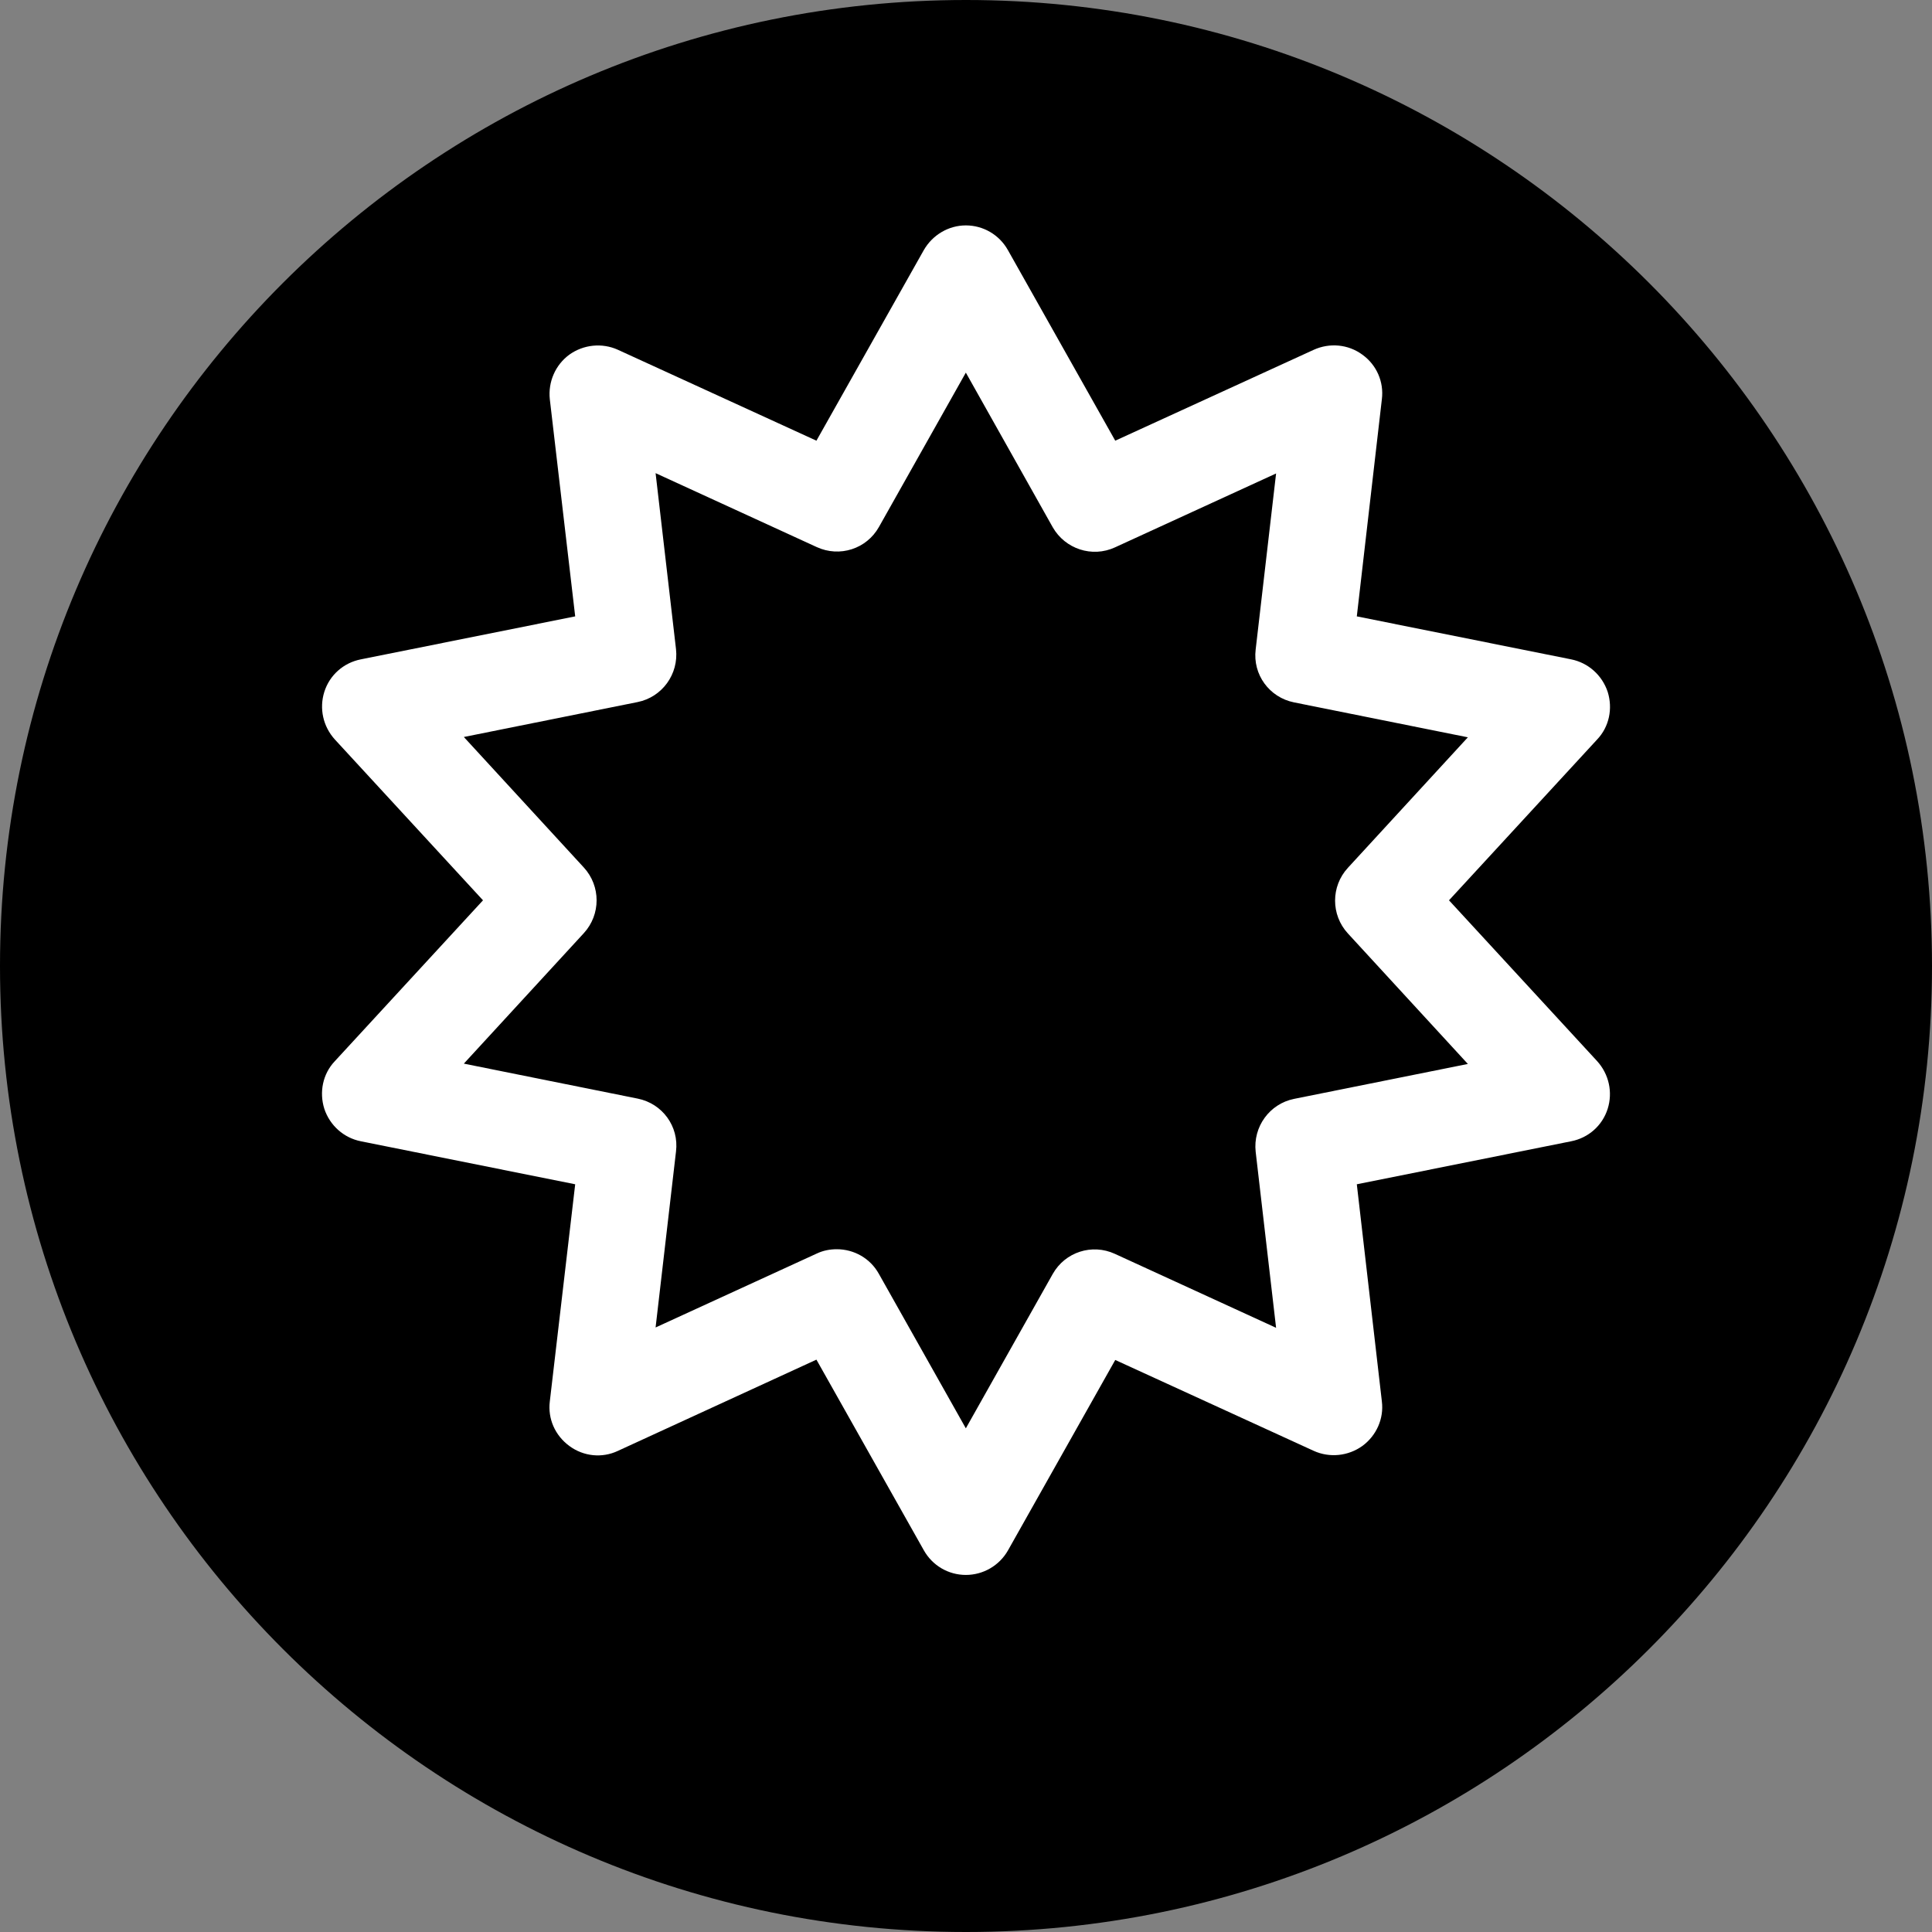
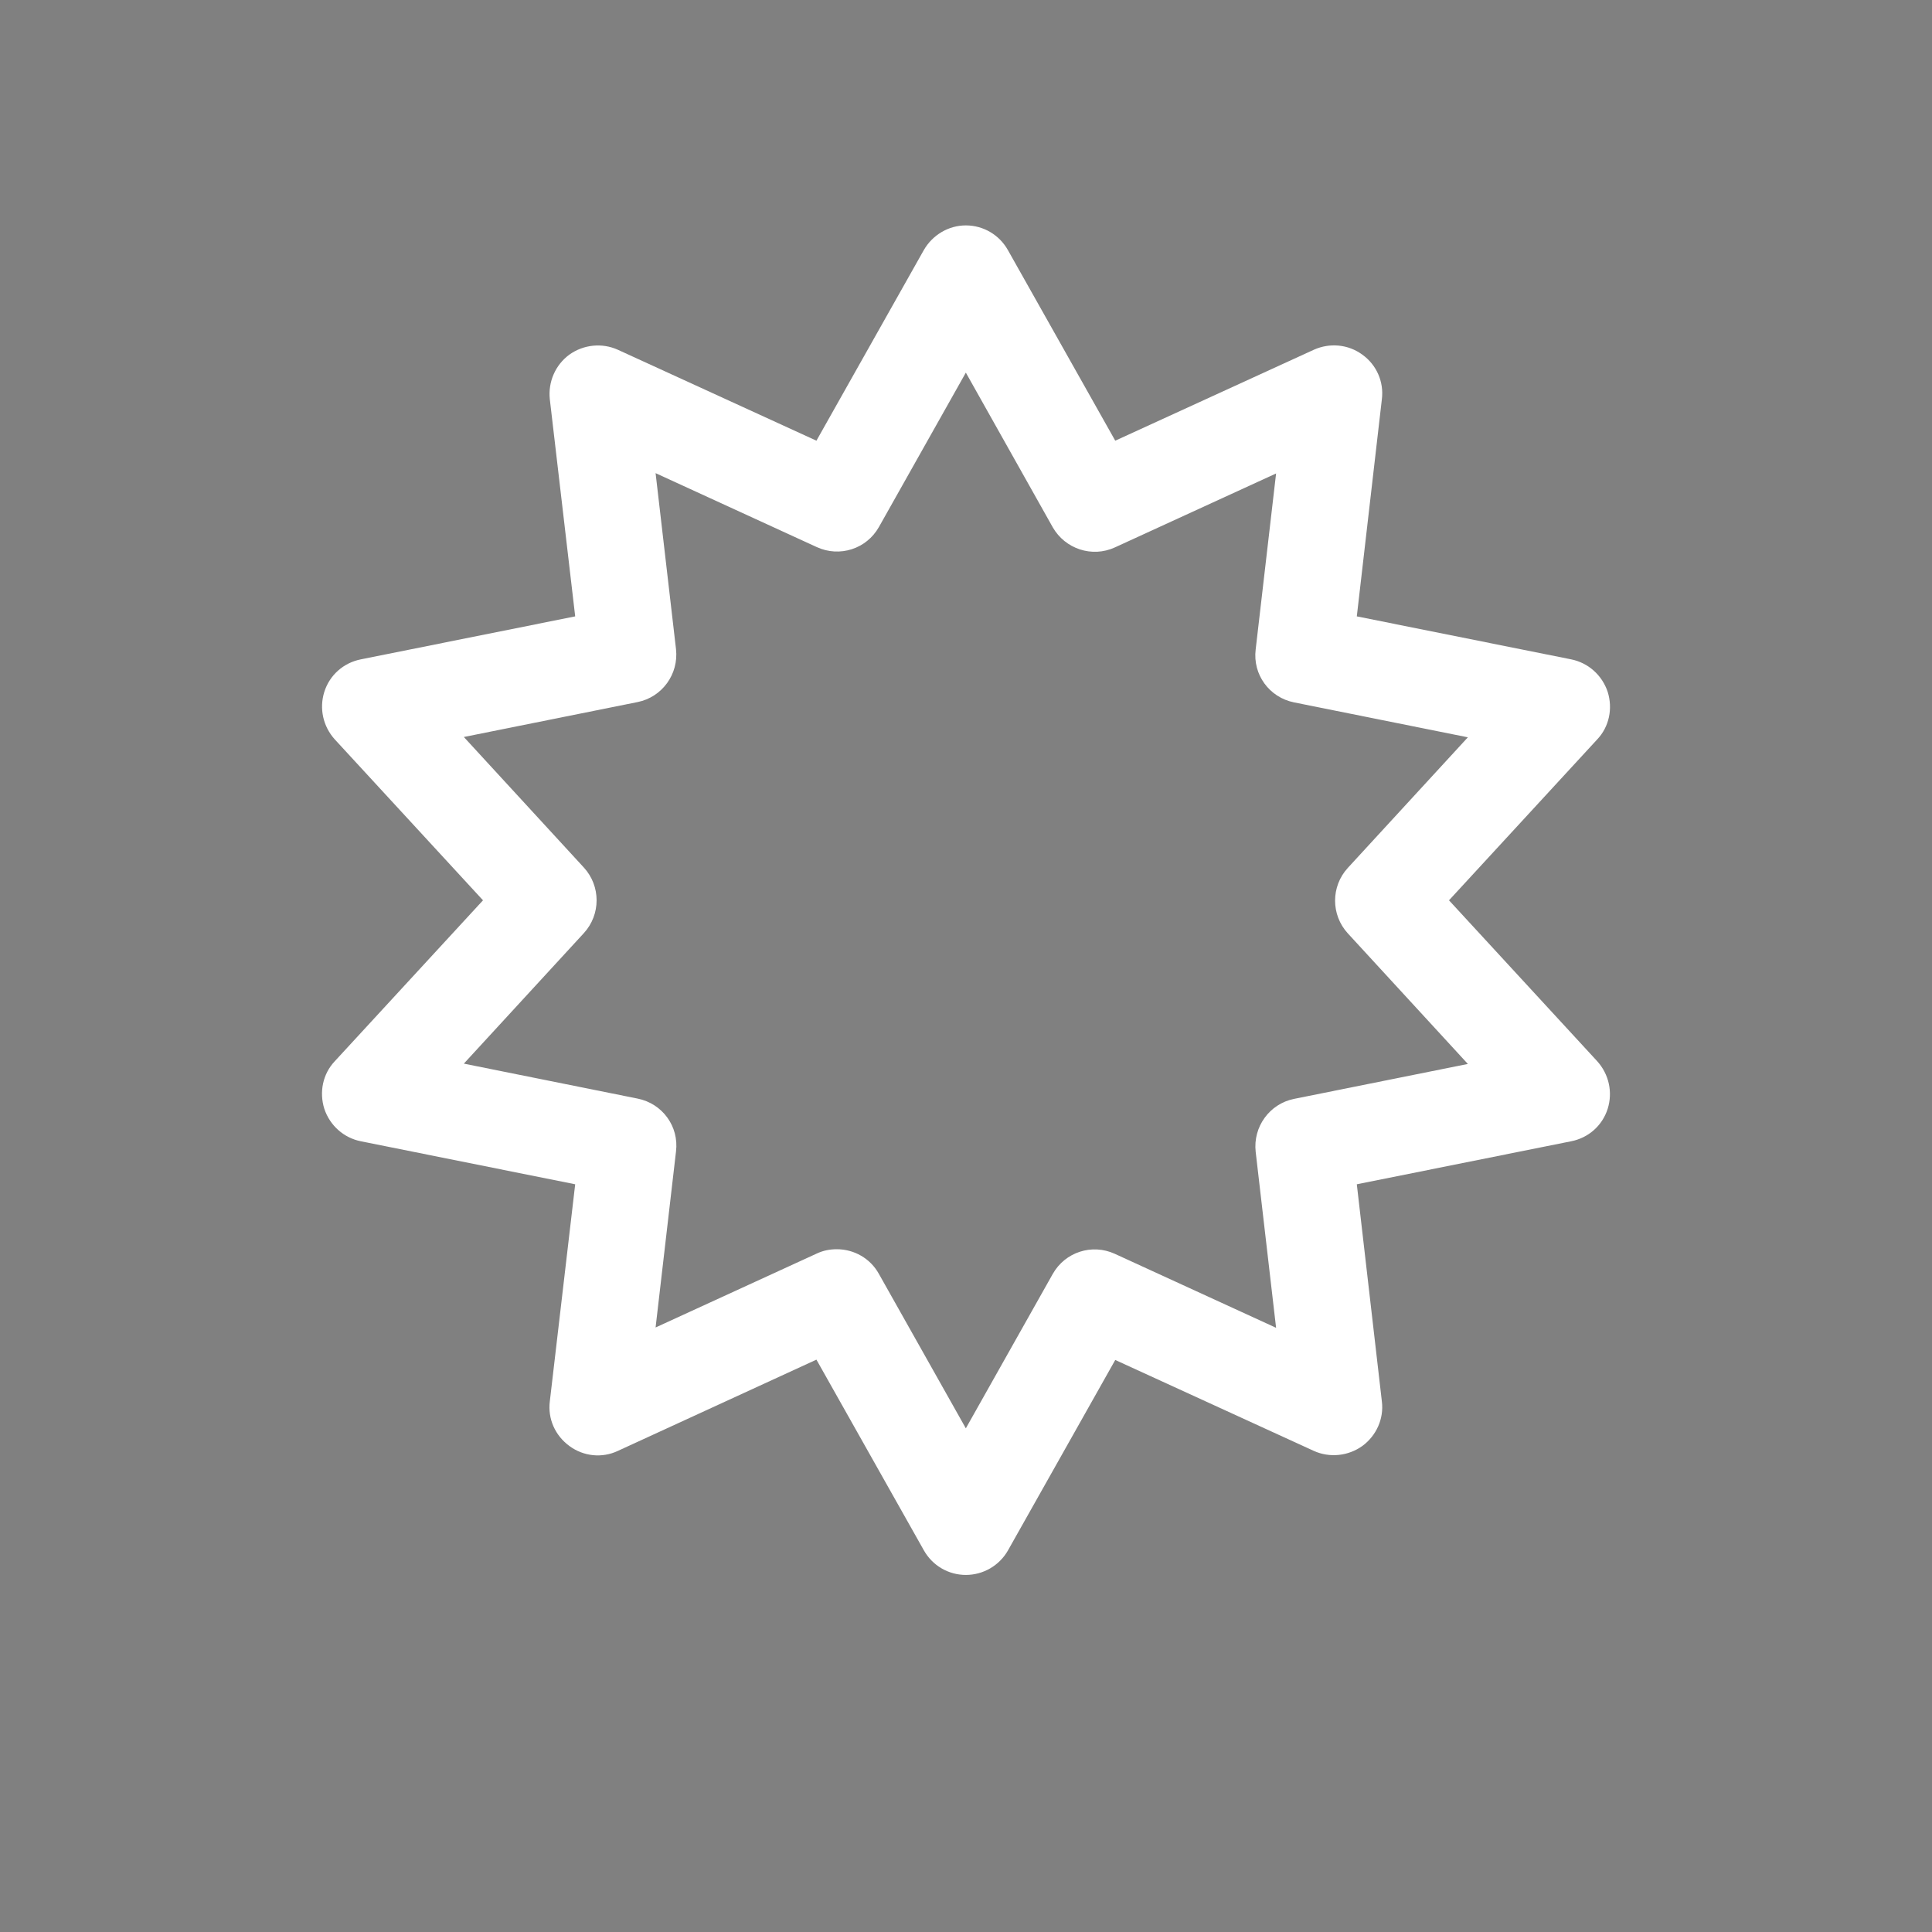
<svg xmlns="http://www.w3.org/2000/svg" width="60px" height="60px" viewBox="0 0 60 60" version="1.1">
  <rect x="0" y="0" width="60" height="60" fill="#808080" stroke="none" />
  <title>black-v2-bf23-bau-icon</title>
  <g id="Page-1" stroke="none" stroke-width="1" fill="none" fill-rule="evenodd">
    <g id="black-v2-bf23-bau-icon">
-       <path d="M30,0 C46.569,-3.04359188e-15 60,13.431 60,30 C60,46.569 46.569,60 30,60 C13.431,60 2.02906125e-15,46.569 0,30 C-2.02906125e-15,13.431 13.431,3.04359188e-15 30,0 Z" id="Rectangle" fill="#000000" />
      <g id="Star-_2Secondary" transform="translate(10, 7)" fill="#FFFFFF" fill-rule="nonzero">
        <path d="M19.995,41.911 C19.457,41.911 18.958,41.623 18.689,41.143 L15.355,35.225 L9.188,38.059 C8.699,38.29 8.122,38.232 7.68,37.905 C7.238,37.579 7.008,37.06 7.075,36.522 L7.863,29.779 L1.206,28.443 C0.677,28.338 0.245,27.954 0.072,27.435 C-0.091,26.916 0.024,26.349 0.399,25.955 L5,20.96 L0.399,15.965 C0.034,15.562 -0.091,15.005 0.072,14.486 C0.236,13.967 0.668,13.583 1.206,13.477 L7.863,12.142 L7.075,5.399 C7.017,4.861 7.248,4.332 7.68,4.015 C8.122,3.698 8.699,3.641 9.188,3.862 L15.355,6.686 L18.689,0.768 C18.958,0.298 19.457,-6.82549576e-16 19.995,-6.82549576e-16 C20.533,-6.82549576e-16 21.033,0.288 21.302,0.768 L24.635,6.686 L30.802,3.862 C31.292,3.641 31.868,3.689 32.31,4.015 C32.752,4.332 32.983,4.861 32.915,5.399 L32.137,12.142 L38.794,13.477 C39.323,13.583 39.755,13.967 39.928,14.486 C40.091,15.005 39.976,15.571 39.601,15.965 L35,20.96 L39.601,25.955 C39.966,26.359 40.091,26.916 39.928,27.435 C39.764,27.954 39.332,28.338 38.794,28.443 L32.137,29.779 L32.915,36.522 C32.983,37.06 32.742,37.588 32.31,37.905 C31.868,38.222 31.292,38.28 30.802,38.059 L24.635,35.235 L21.302,41.152 C21.033,41.623 20.533,41.911 19.995,41.911 Z M15.989,31.796 C16.518,31.796 17.027,32.075 17.296,32.564 L19.995,37.358 L22.694,32.564 C23.079,31.882 23.914,31.613 24.625,31.94 L29.63,34.236 L28.996,28.77 C28.91,27.992 29.428,27.281 30.187,27.127 L35.586,26.042 L31.859,21.988 C31.33,21.412 31.33,20.528 31.859,19.952 L35.586,15.898 L30.187,14.813 C29.419,14.659 28.9,13.948 28.996,13.17 L29.63,7.704 L24.625,10 C23.914,10.326 23.079,10.048 22.694,9.375 L19.995,4.572 L17.296,9.366 C16.912,10.048 16.076,10.317 15.365,9.99 L10.36,7.694 L10.994,13.16 C11.081,13.938 10.562,14.649 9.803,14.803 L4.405,15.888 L8.132,19.942 C8.66,20.518 8.66,21.402 8.132,21.979 L4.405,26.032 L9.803,27.118 C10.572,27.272 11.09,27.982 10.994,28.76 L10.36,34.226 L15.365,31.93 C15.567,31.834 15.778,31.796 15.989,31.796 Z" id="Shape" />
      </g>
    </g>
  </g>
</svg>